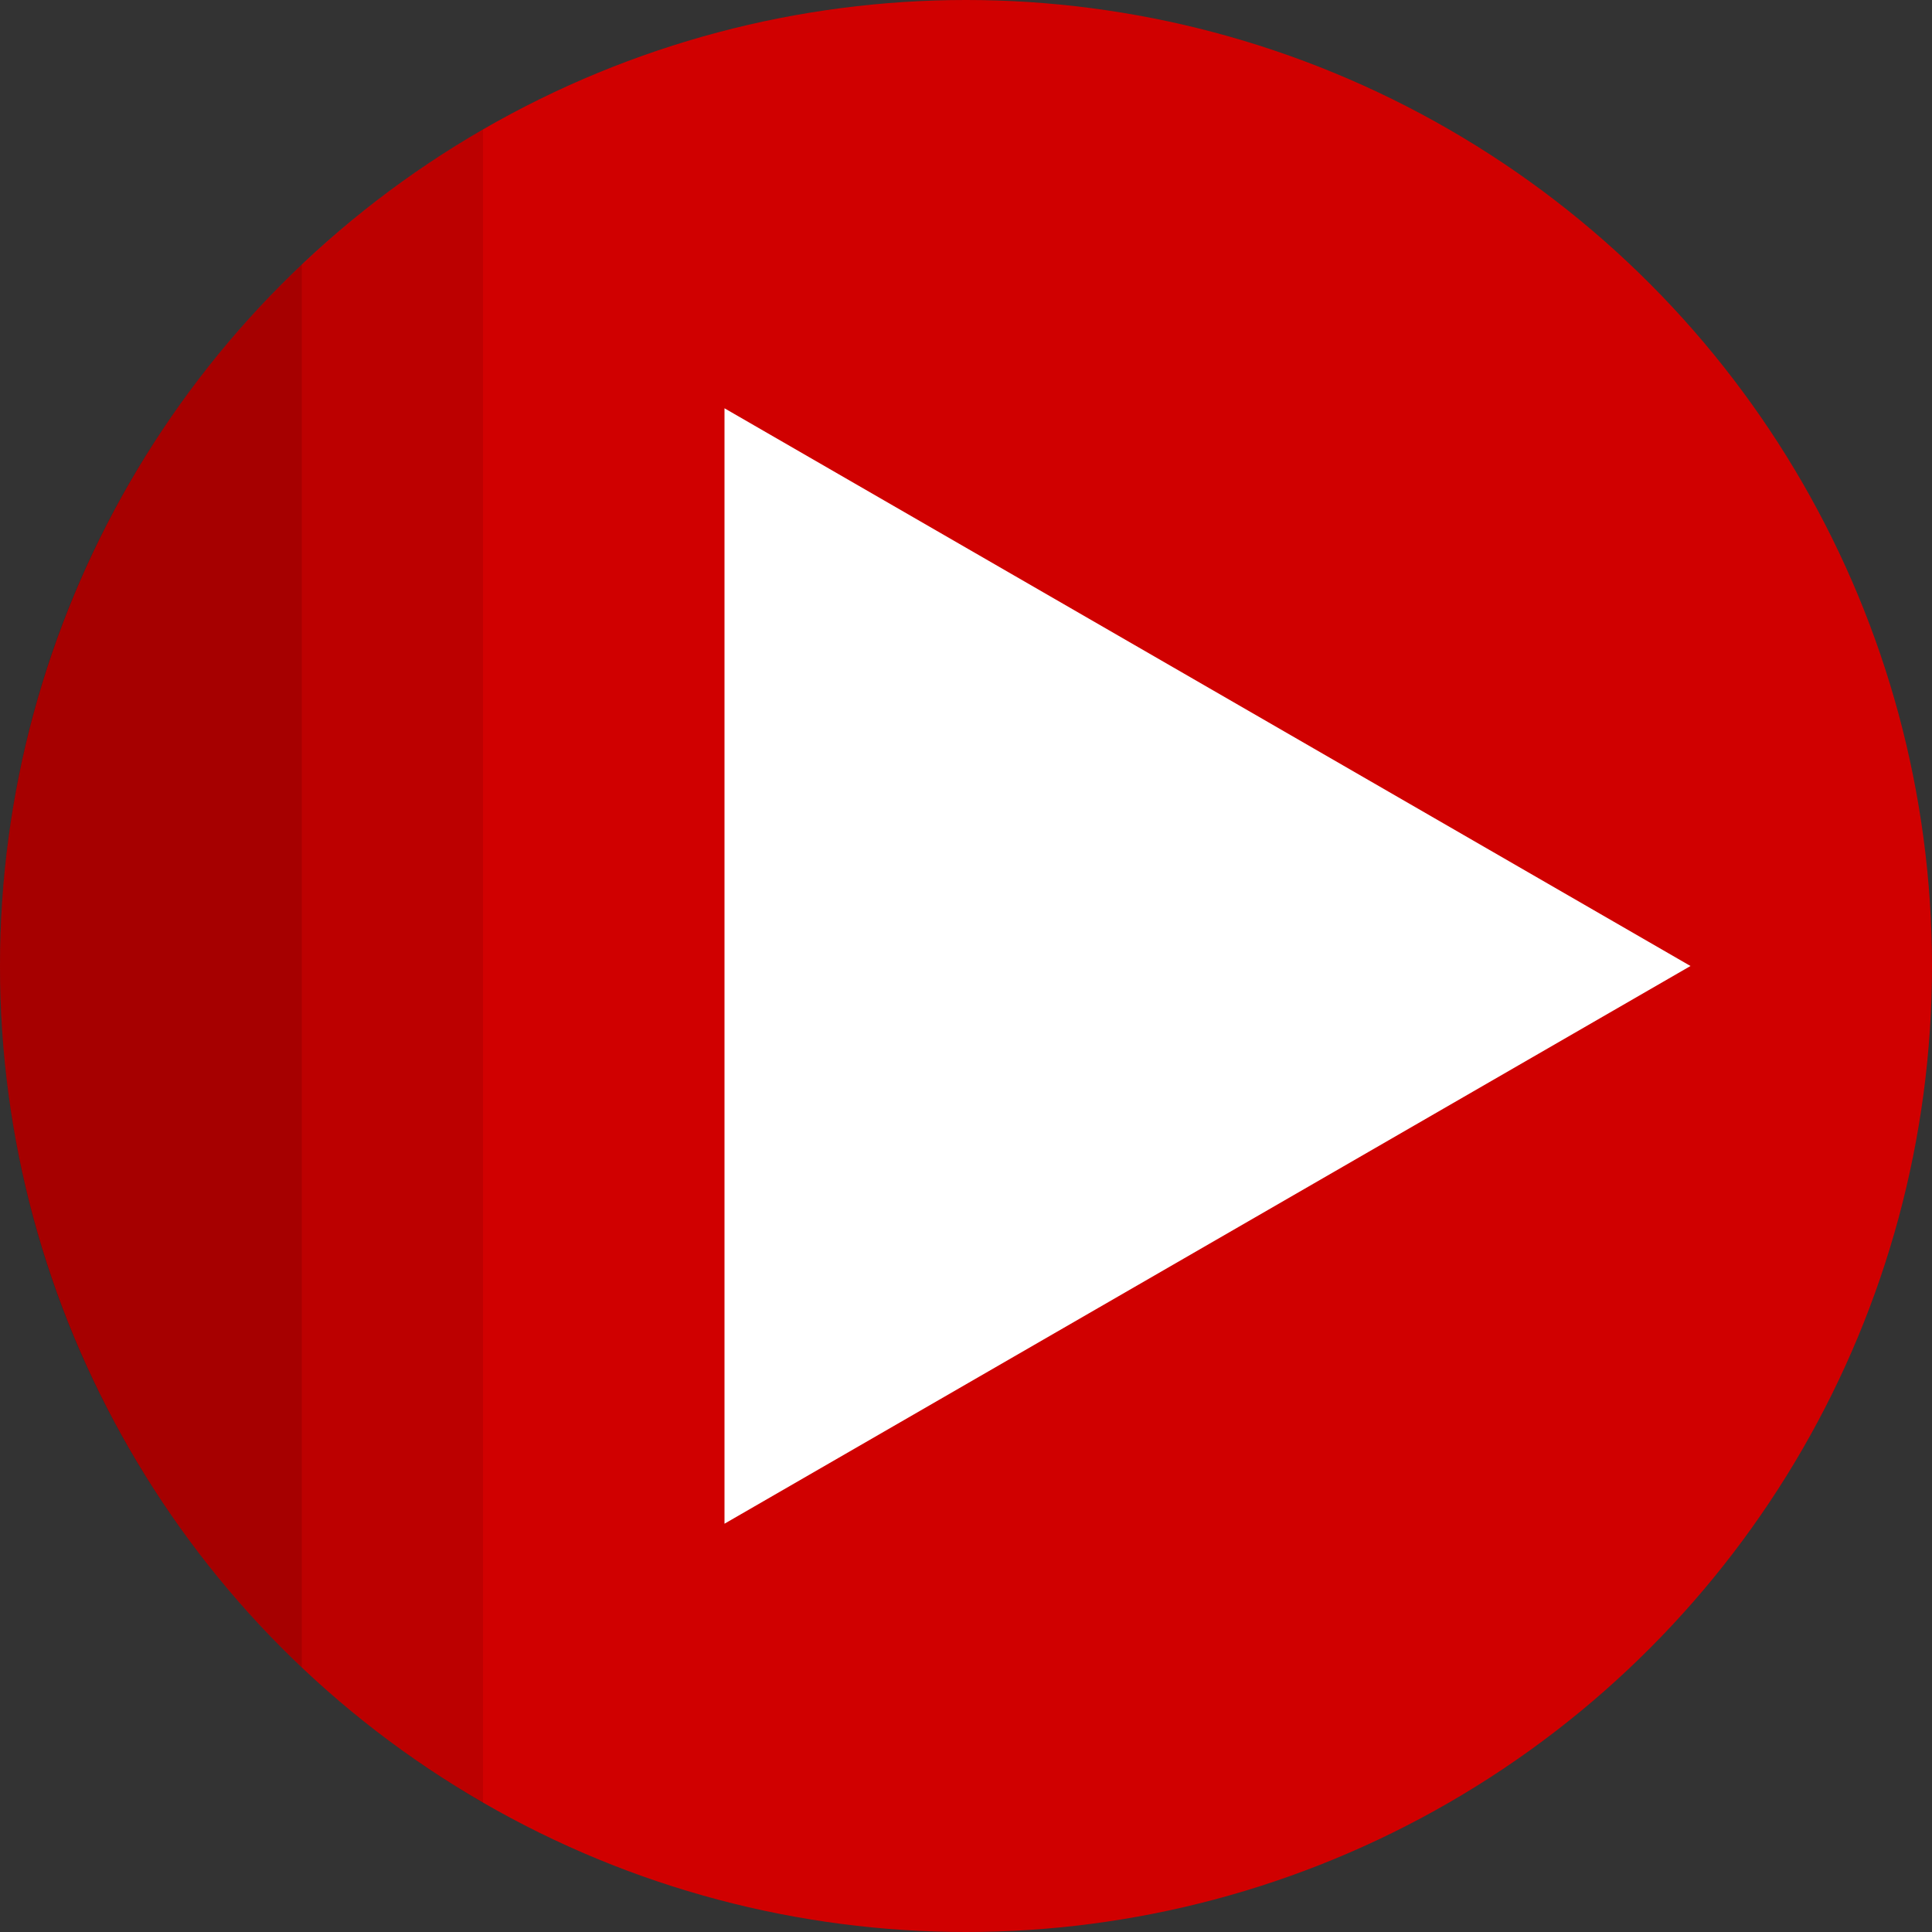
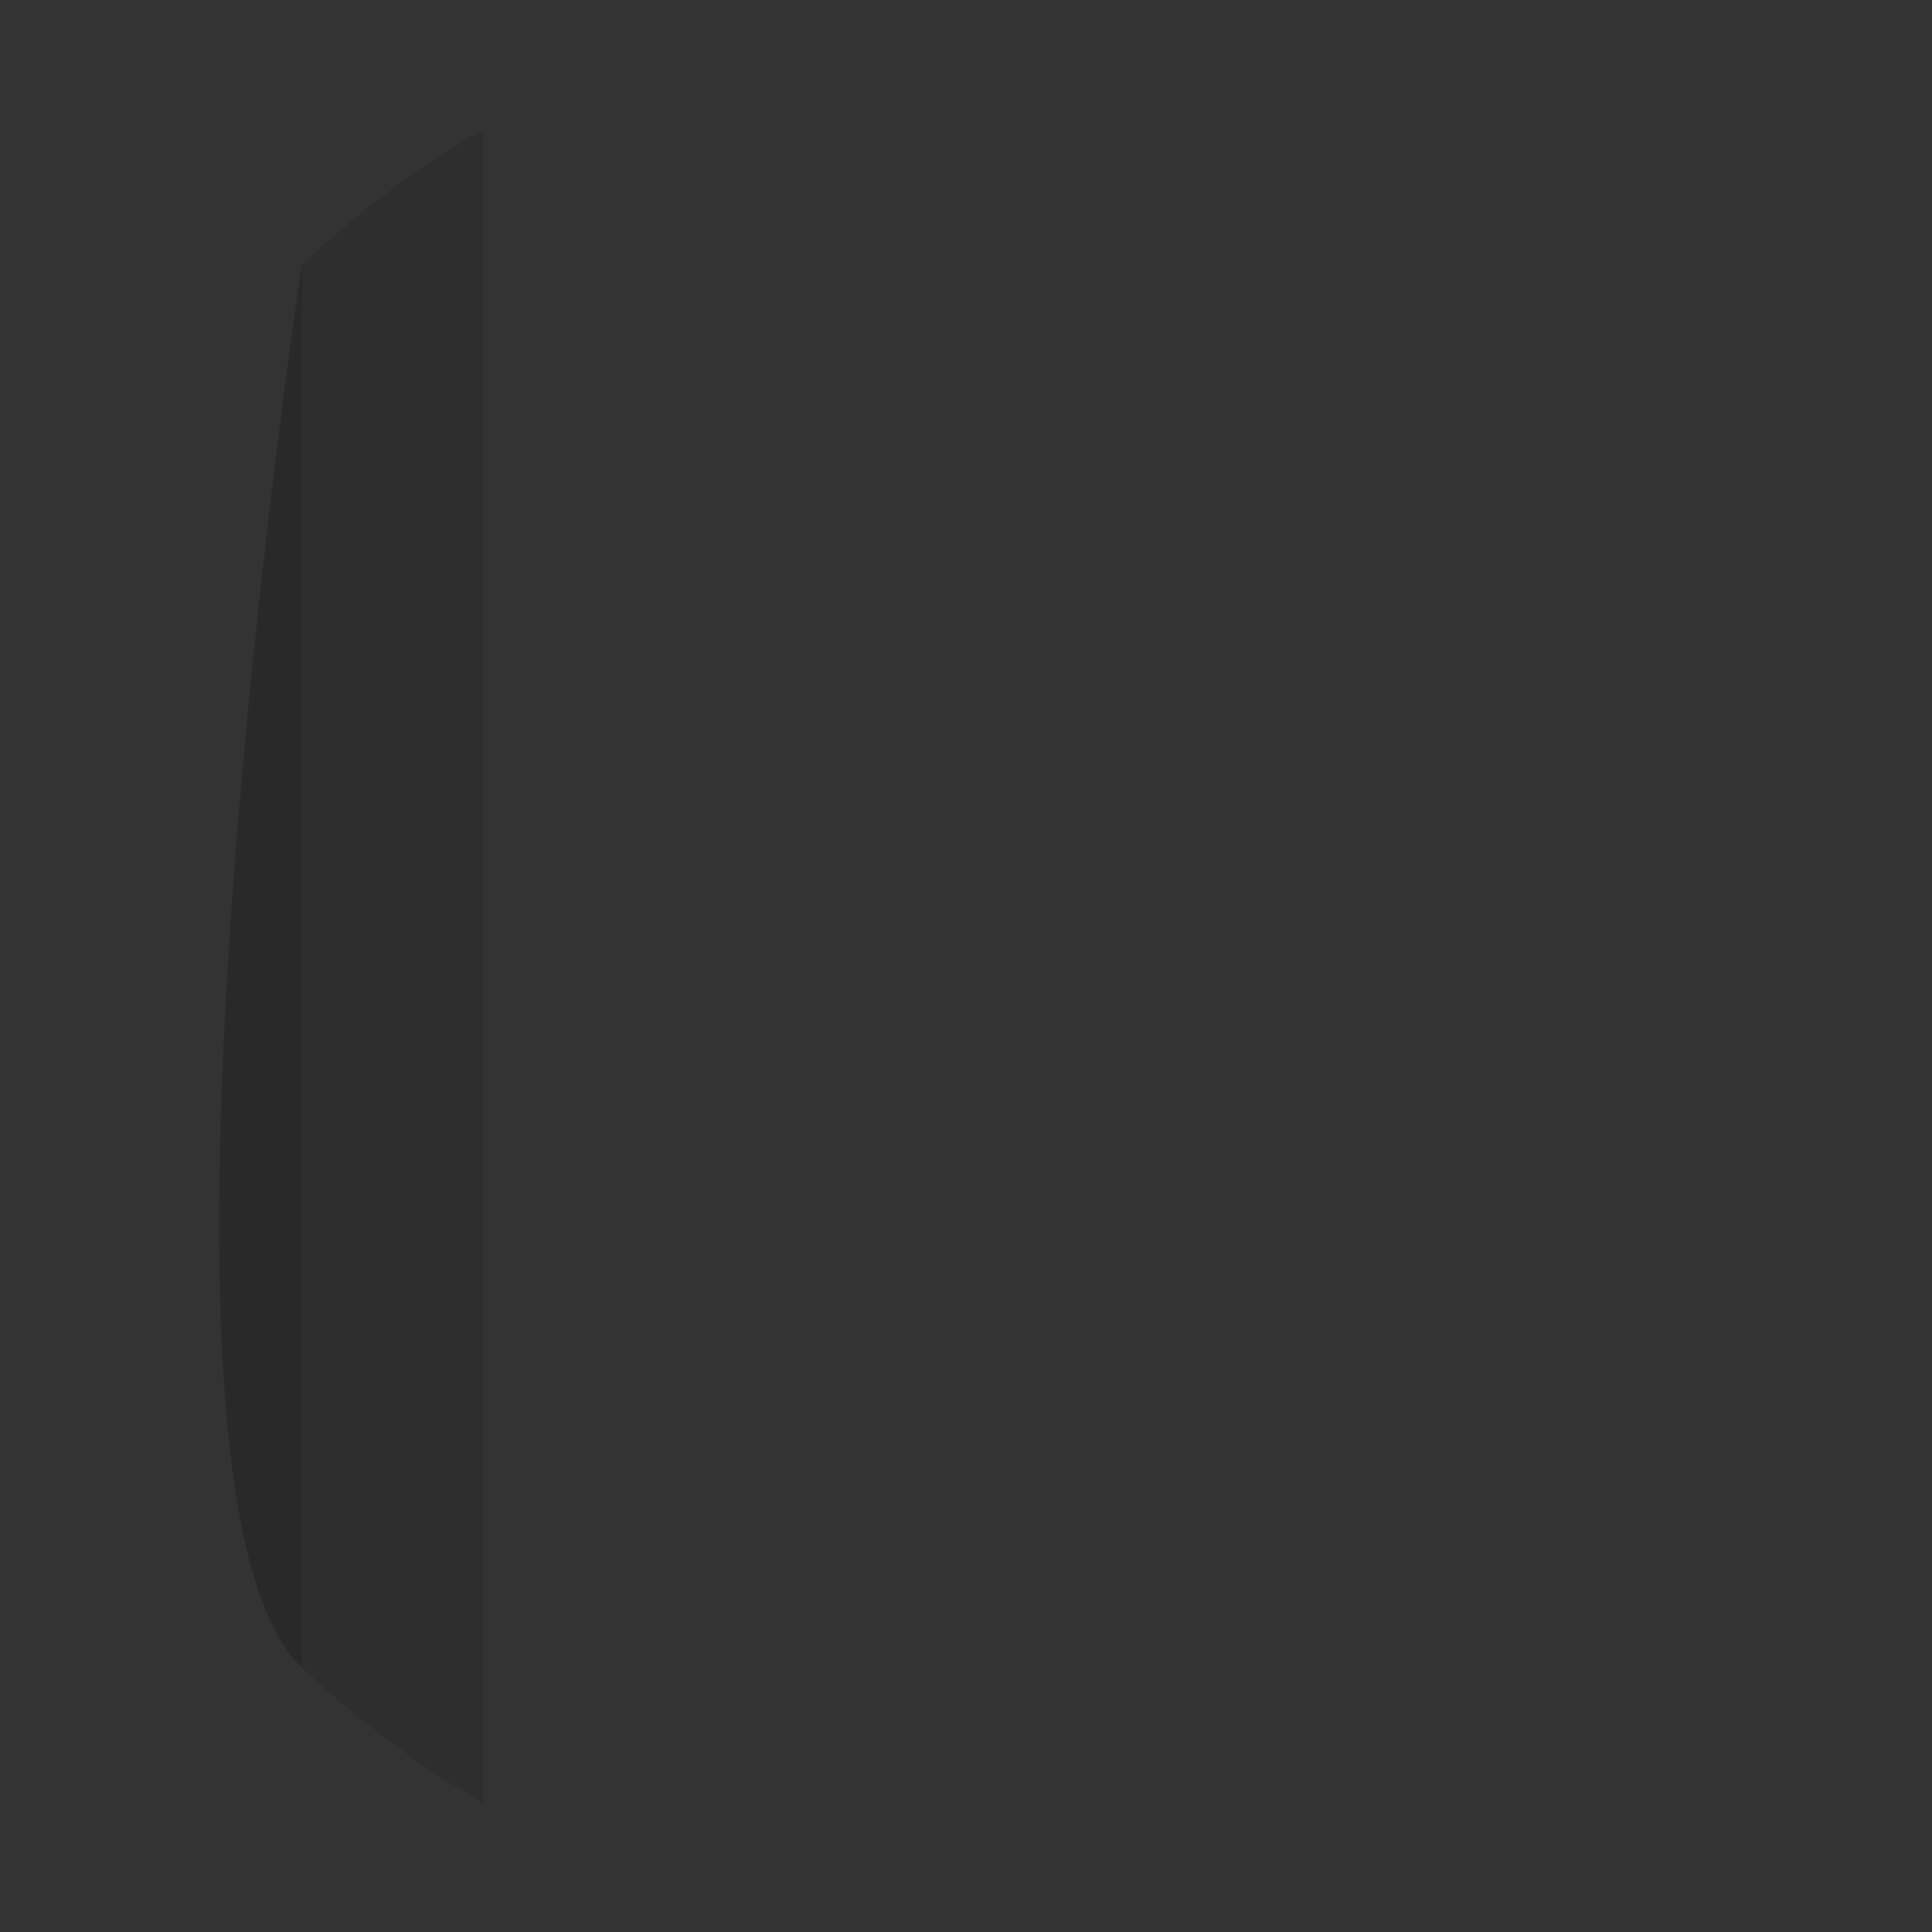
<svg xmlns="http://www.w3.org/2000/svg" version="1.1" id="io_player" x="0px" y="0px" viewBox="0 0 512 512" enable-background="new 0 0 512 512" xml:space="preserve">
  <rect x="0" y="0" width="512" height="512" fill="#333333" stroke="none" />
-   <circle id="o" fill="#D00000" cx="256" cy="256" r="256" />
  <path id="i" opacity="0.1" d="M80,441.9c14.5,13.7,30.6,25.8,48,35.9V34.3c-17.4,10.1-33.5,22.1-48,35.9V441.9z" />
-   <path id="io" opacity="0.2" d="M80,441.9V70.1C30.7,116.8,0,182.8,0,256S30.7,395.2,80,441.9z" />
-   <polygon id="player" fill="#FFFFFF" points="448,256 192,108.2 192,403.8 " />
+   <path id="io" opacity="0.2" d="M80,441.9V70.1S30.7,395.2,80,441.9z" />
</svg>